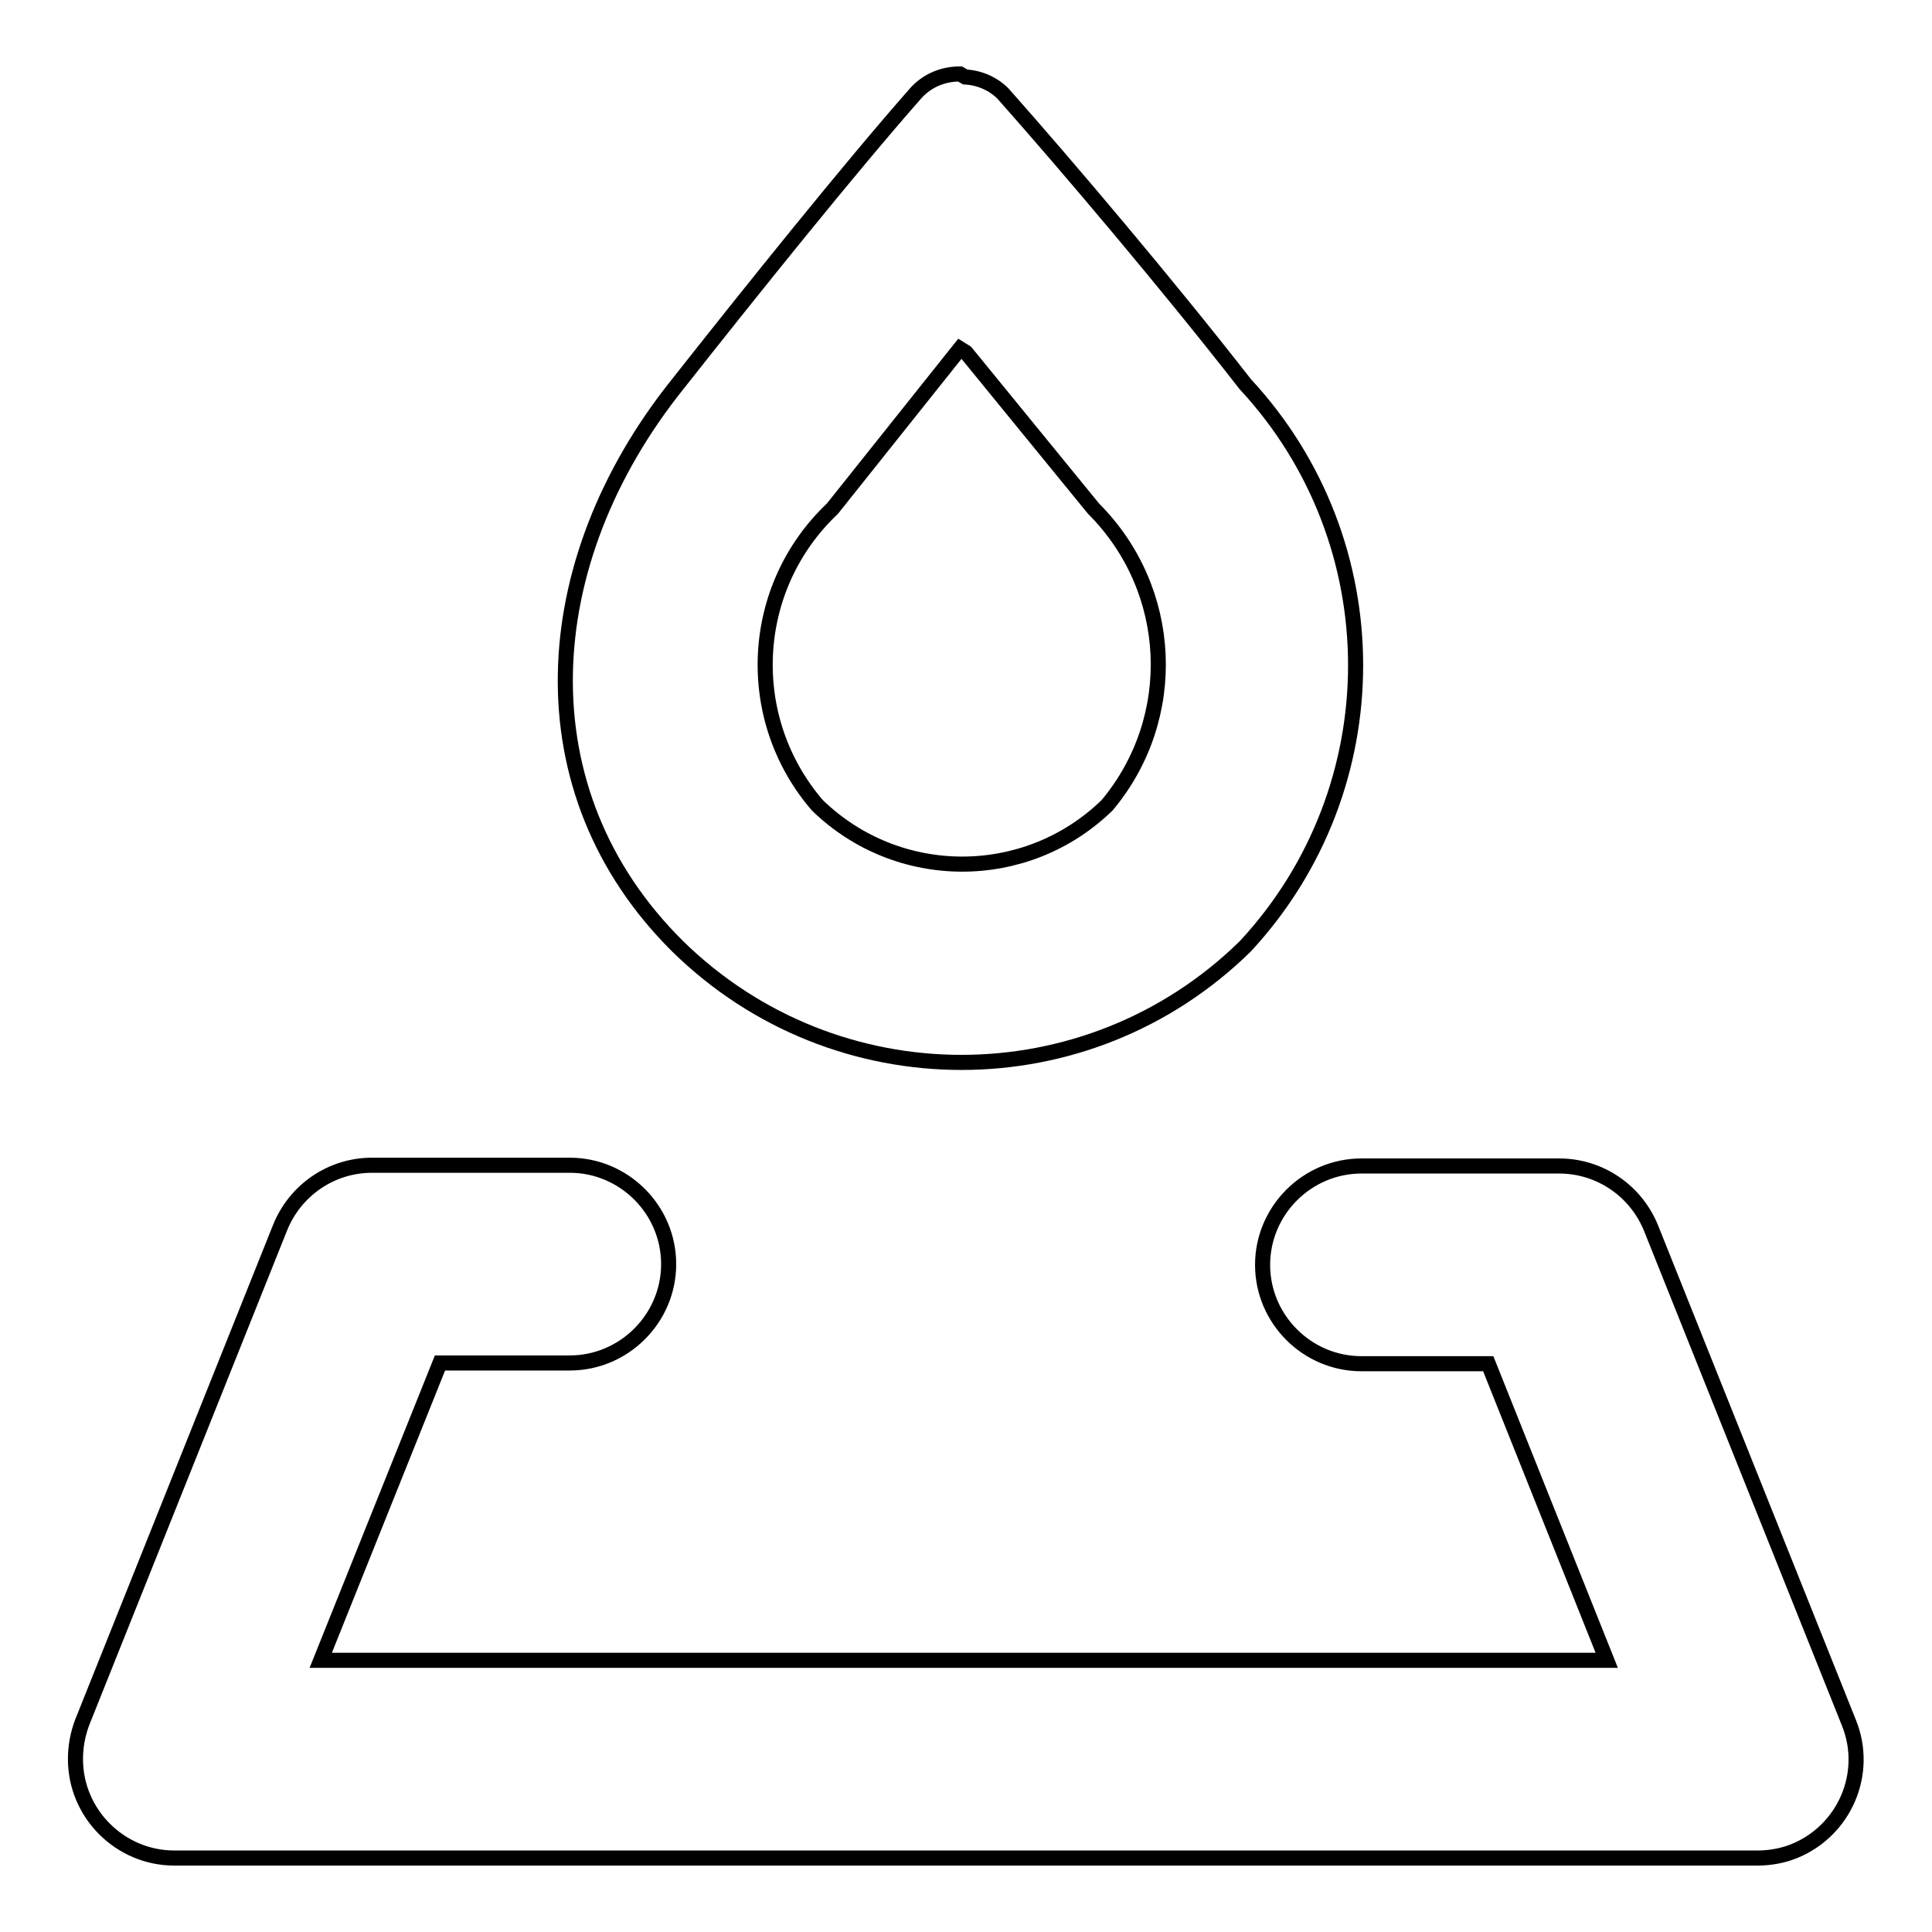
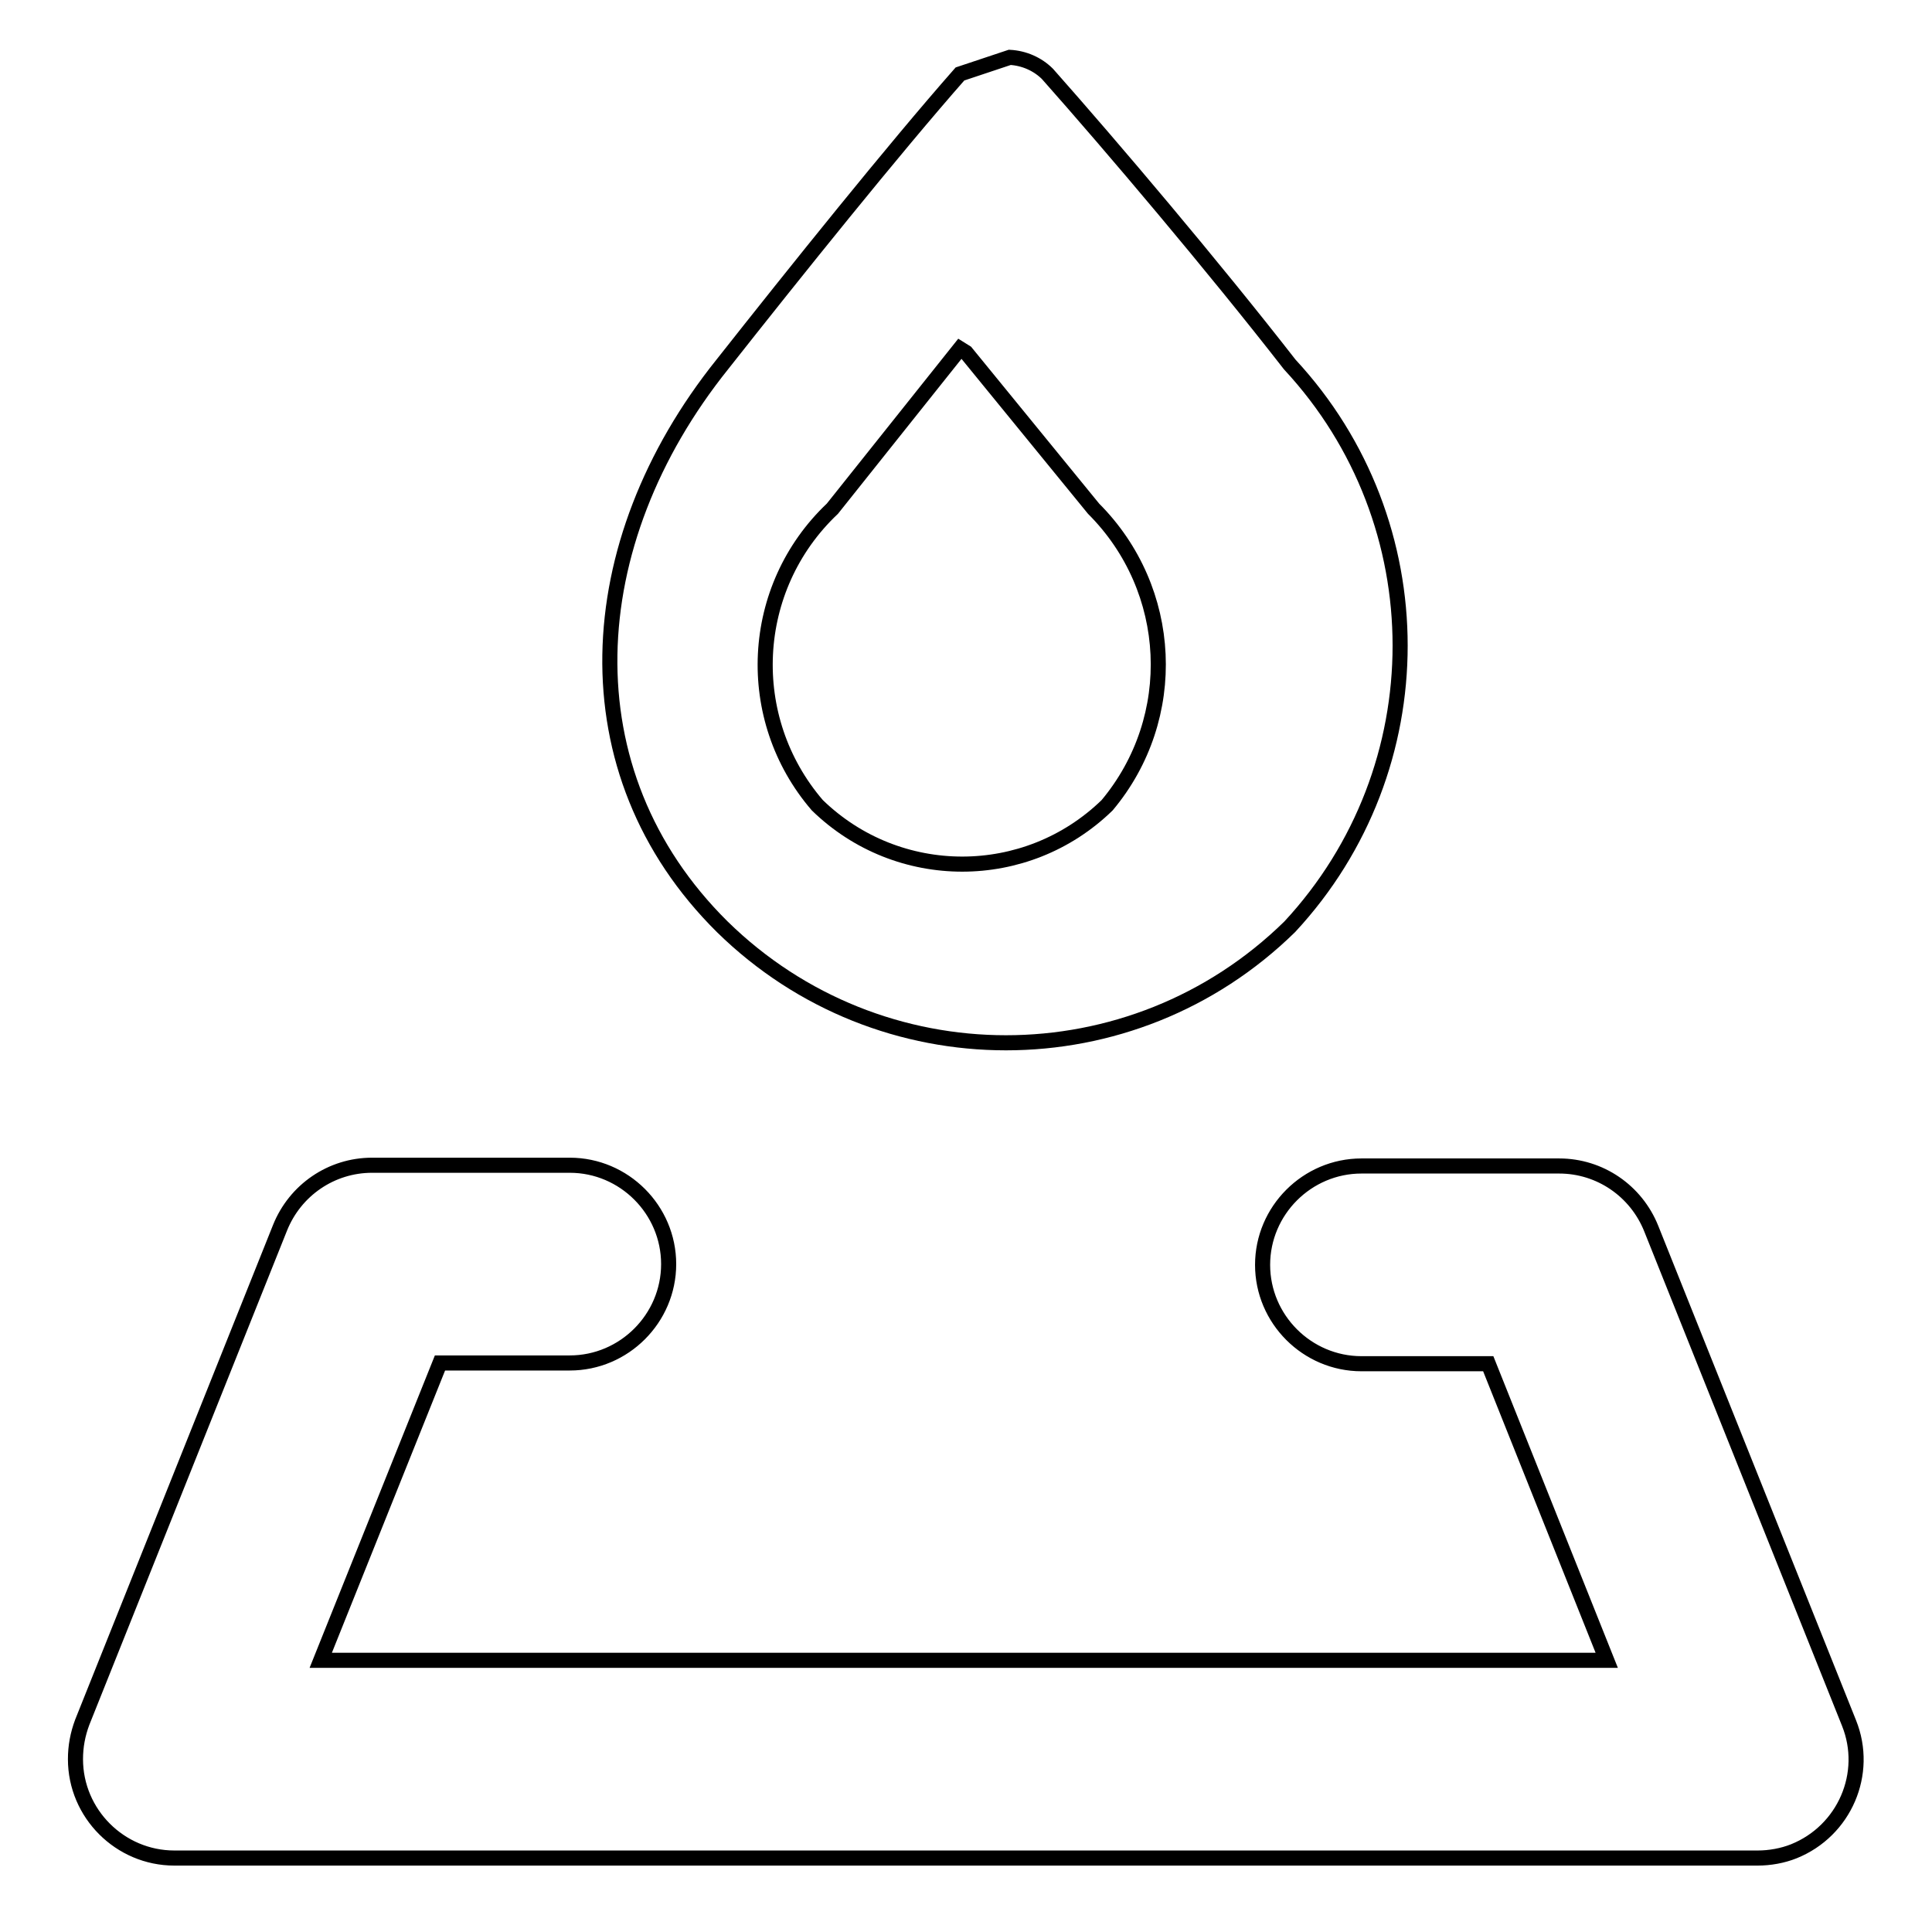
<svg xmlns="http://www.w3.org/2000/svg" version="1.1" x="0px" y="0px" viewBox="0 0 256 256" enable-background="new 0 0 256 256" xml:space="preserve">
  <g>
-     <path stroke-width="2" fill-opacity="0" stroke="#000000" d="M232.9,246.2H23.1c-7.2,0-13.1-5.9-13.1-13.1c0-1.7,0.3-3.3,0.9-4.9l26.2-65.5c2-5,6.8-8.3,12.2-8.3h26.2 c7.2,0,13.1,5.9,13.1,13.1s-5.9,13.1-13.1,13.1H58.3L42.5,220h170.4l-15.7-39.3h-16.8c-7.2,0-13.1-5.9-13.1-13.1 s5.9-13.1,13.1-13.1h26.2c5.4,0,10.2,3.3,12.2,8.3l26.2,65.5c2.7,6.7-0.6,14.3-7.3,17C236.2,245.9,234.5,246.2,232.9,246.2 L232.9,246.2z M128,46.7l16.9,20.7c10.7,10.7,11.5,27.7,1.8,39.3c-10.7,10.4-27.7,10.4-38.4,0c-9.9-11.5-9.1-28.8,2-39.3l5.5-6.9 l11.4-14.3L128,46.7z M127.2,9.8c-2.3,0-4.4,0.9-5.9,2.6c-8.8,10-21.8,26.2-31.5,38.5c-19,23.7-20.7,54,0,74.5 c20.9,20.5,54.3,20.5,75.2,0c19.5-21,19.5-53.5,0-74.5c-10.2-13.1-23.5-28.8-32.1-38.5c-1.3-1.3-3.1-2.1-5-2.2L127.2,9.8z" />
+     <path stroke-width="2" fill-opacity="0" stroke="#000000" d="M232.9,246.2H23.1c-7.2,0-13.1-5.9-13.1-13.1c0-1.7,0.3-3.3,0.9-4.9l26.2-65.5c2-5,6.8-8.3,12.2-8.3h26.2 c7.2,0,13.1,5.9,13.1,13.1s-5.9,13.1-13.1,13.1H58.3L42.5,220h170.4l-15.7-39.3h-16.8c-7.2,0-13.1-5.9-13.1-13.1 s5.9-13.1,13.1-13.1h26.2c5.4,0,10.2,3.3,12.2,8.3l26.2,65.5c2.7,6.7-0.6,14.3-7.3,17C236.2,245.9,234.5,246.2,232.9,246.2 L232.9,246.2z M128,46.7l16.9,20.7c10.7,10.7,11.5,27.7,1.8,39.3c-10.7,10.4-27.7,10.4-38.4,0c-9.9-11.5-9.1-28.8,2-39.3l5.5-6.9 l11.4-14.3L128,46.7z M127.2,9.8c-8.8,10-21.8,26.2-31.5,38.5c-19,23.7-20.7,54,0,74.5 c20.9,20.5,54.3,20.5,75.2,0c19.5-21,19.5-53.5,0-74.5c-10.2-13.1-23.5-28.8-32.1-38.5c-1.3-1.3-3.1-2.1-5-2.2L127.2,9.8z" />
  </g>
</svg>